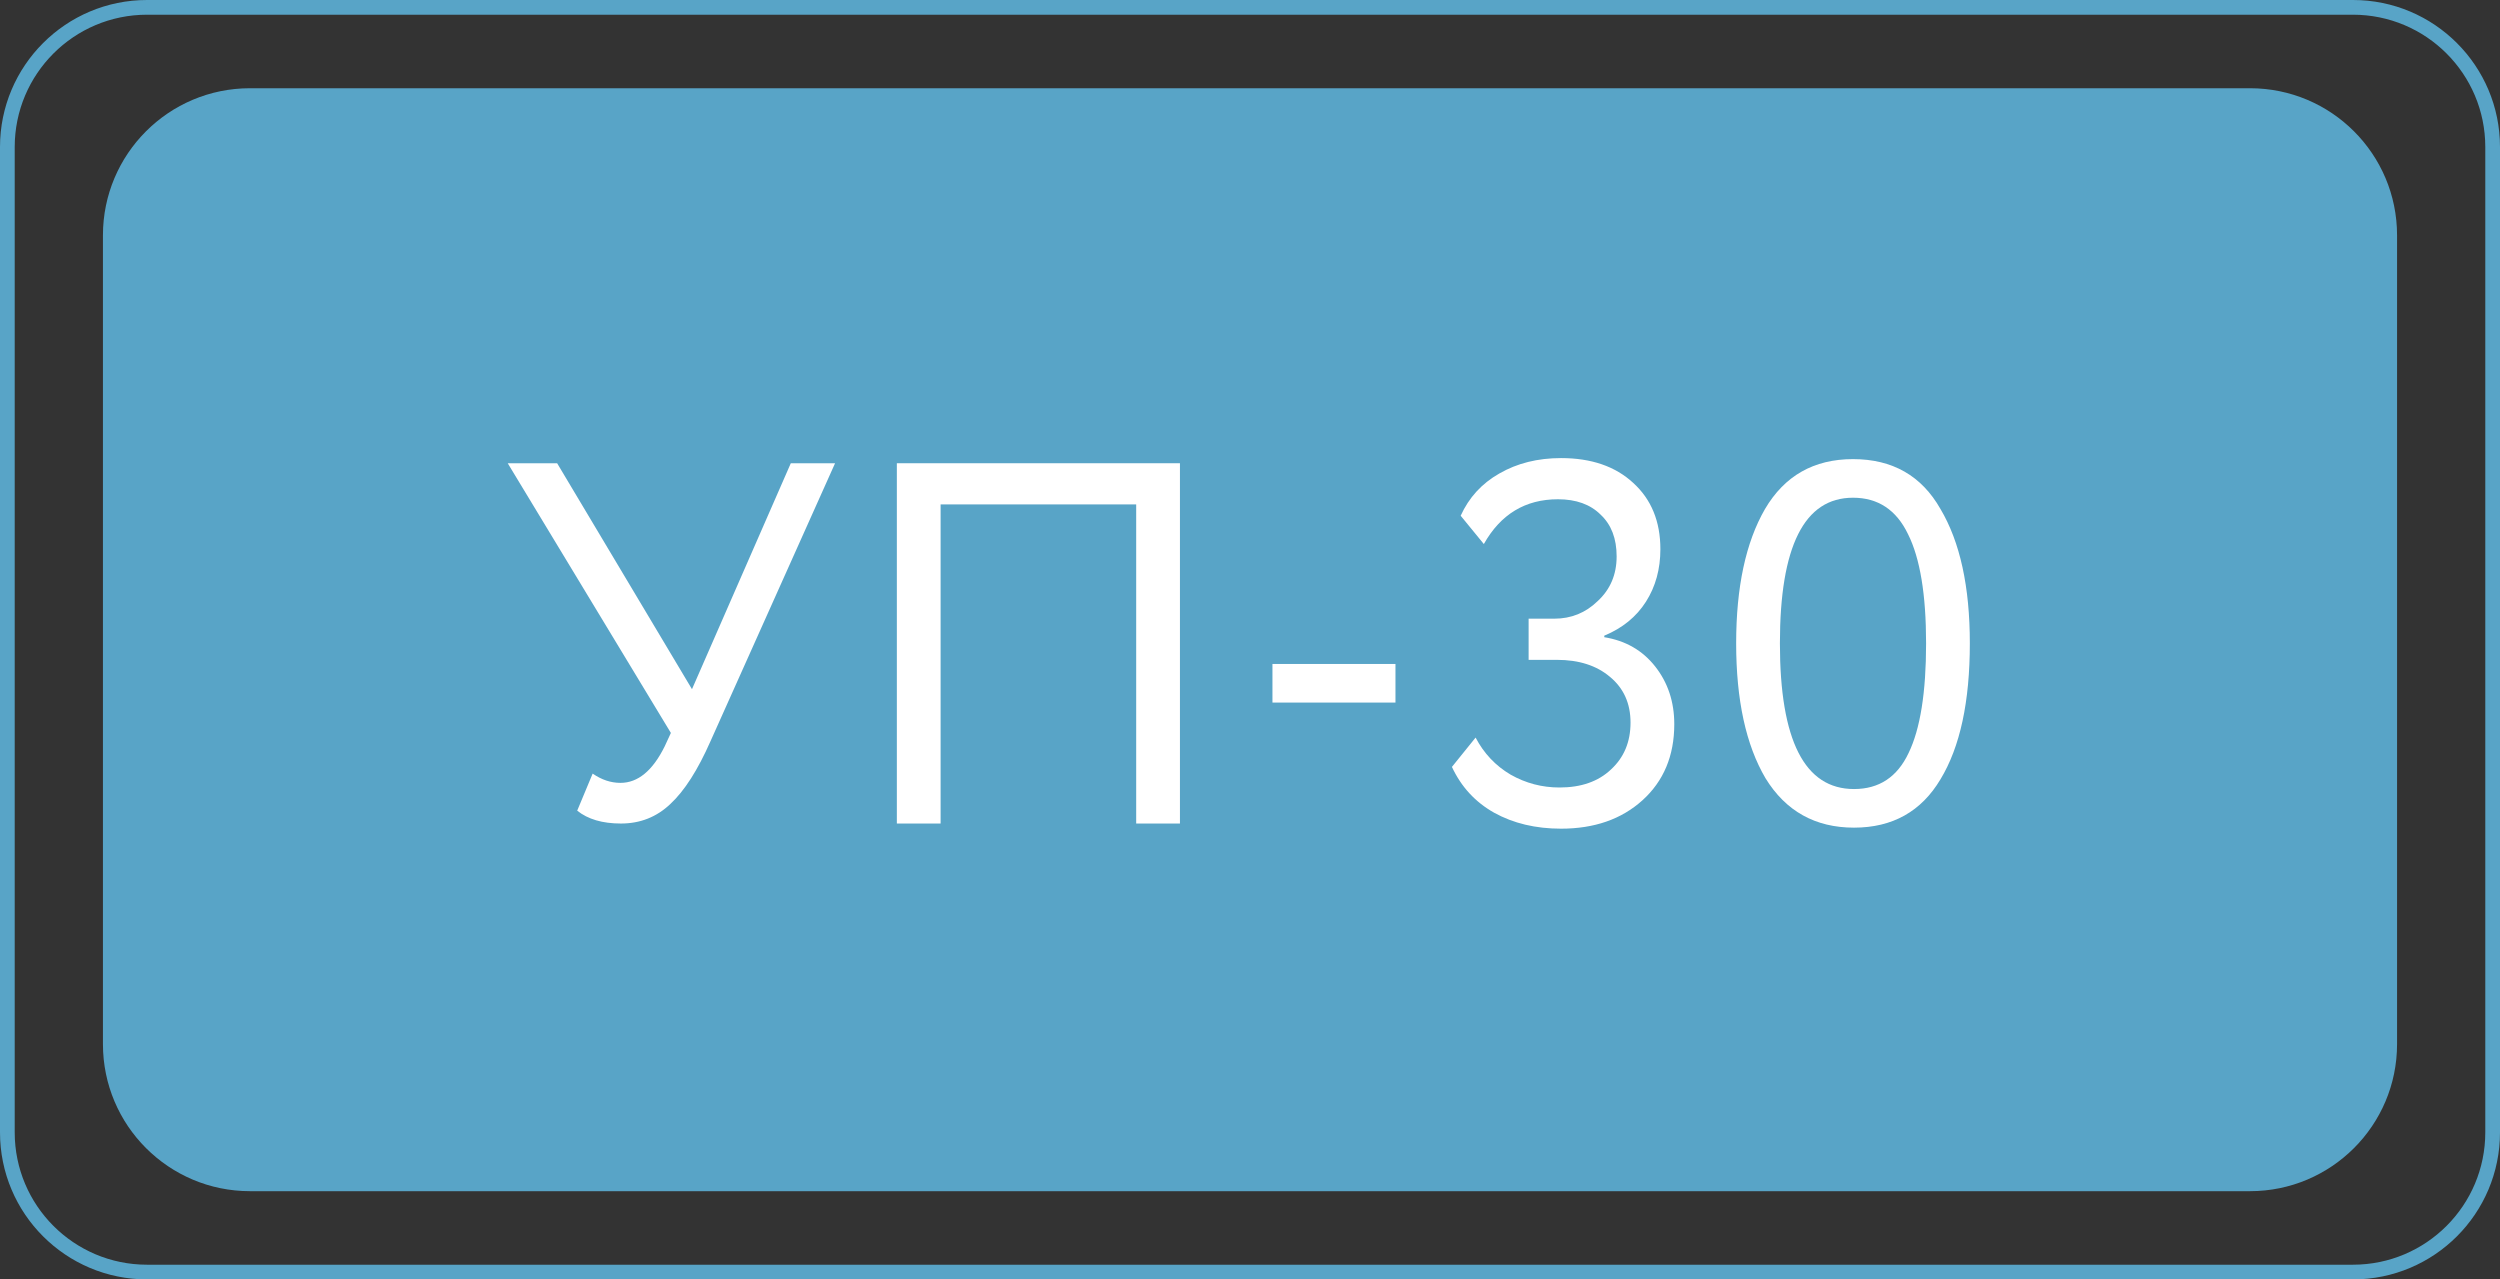
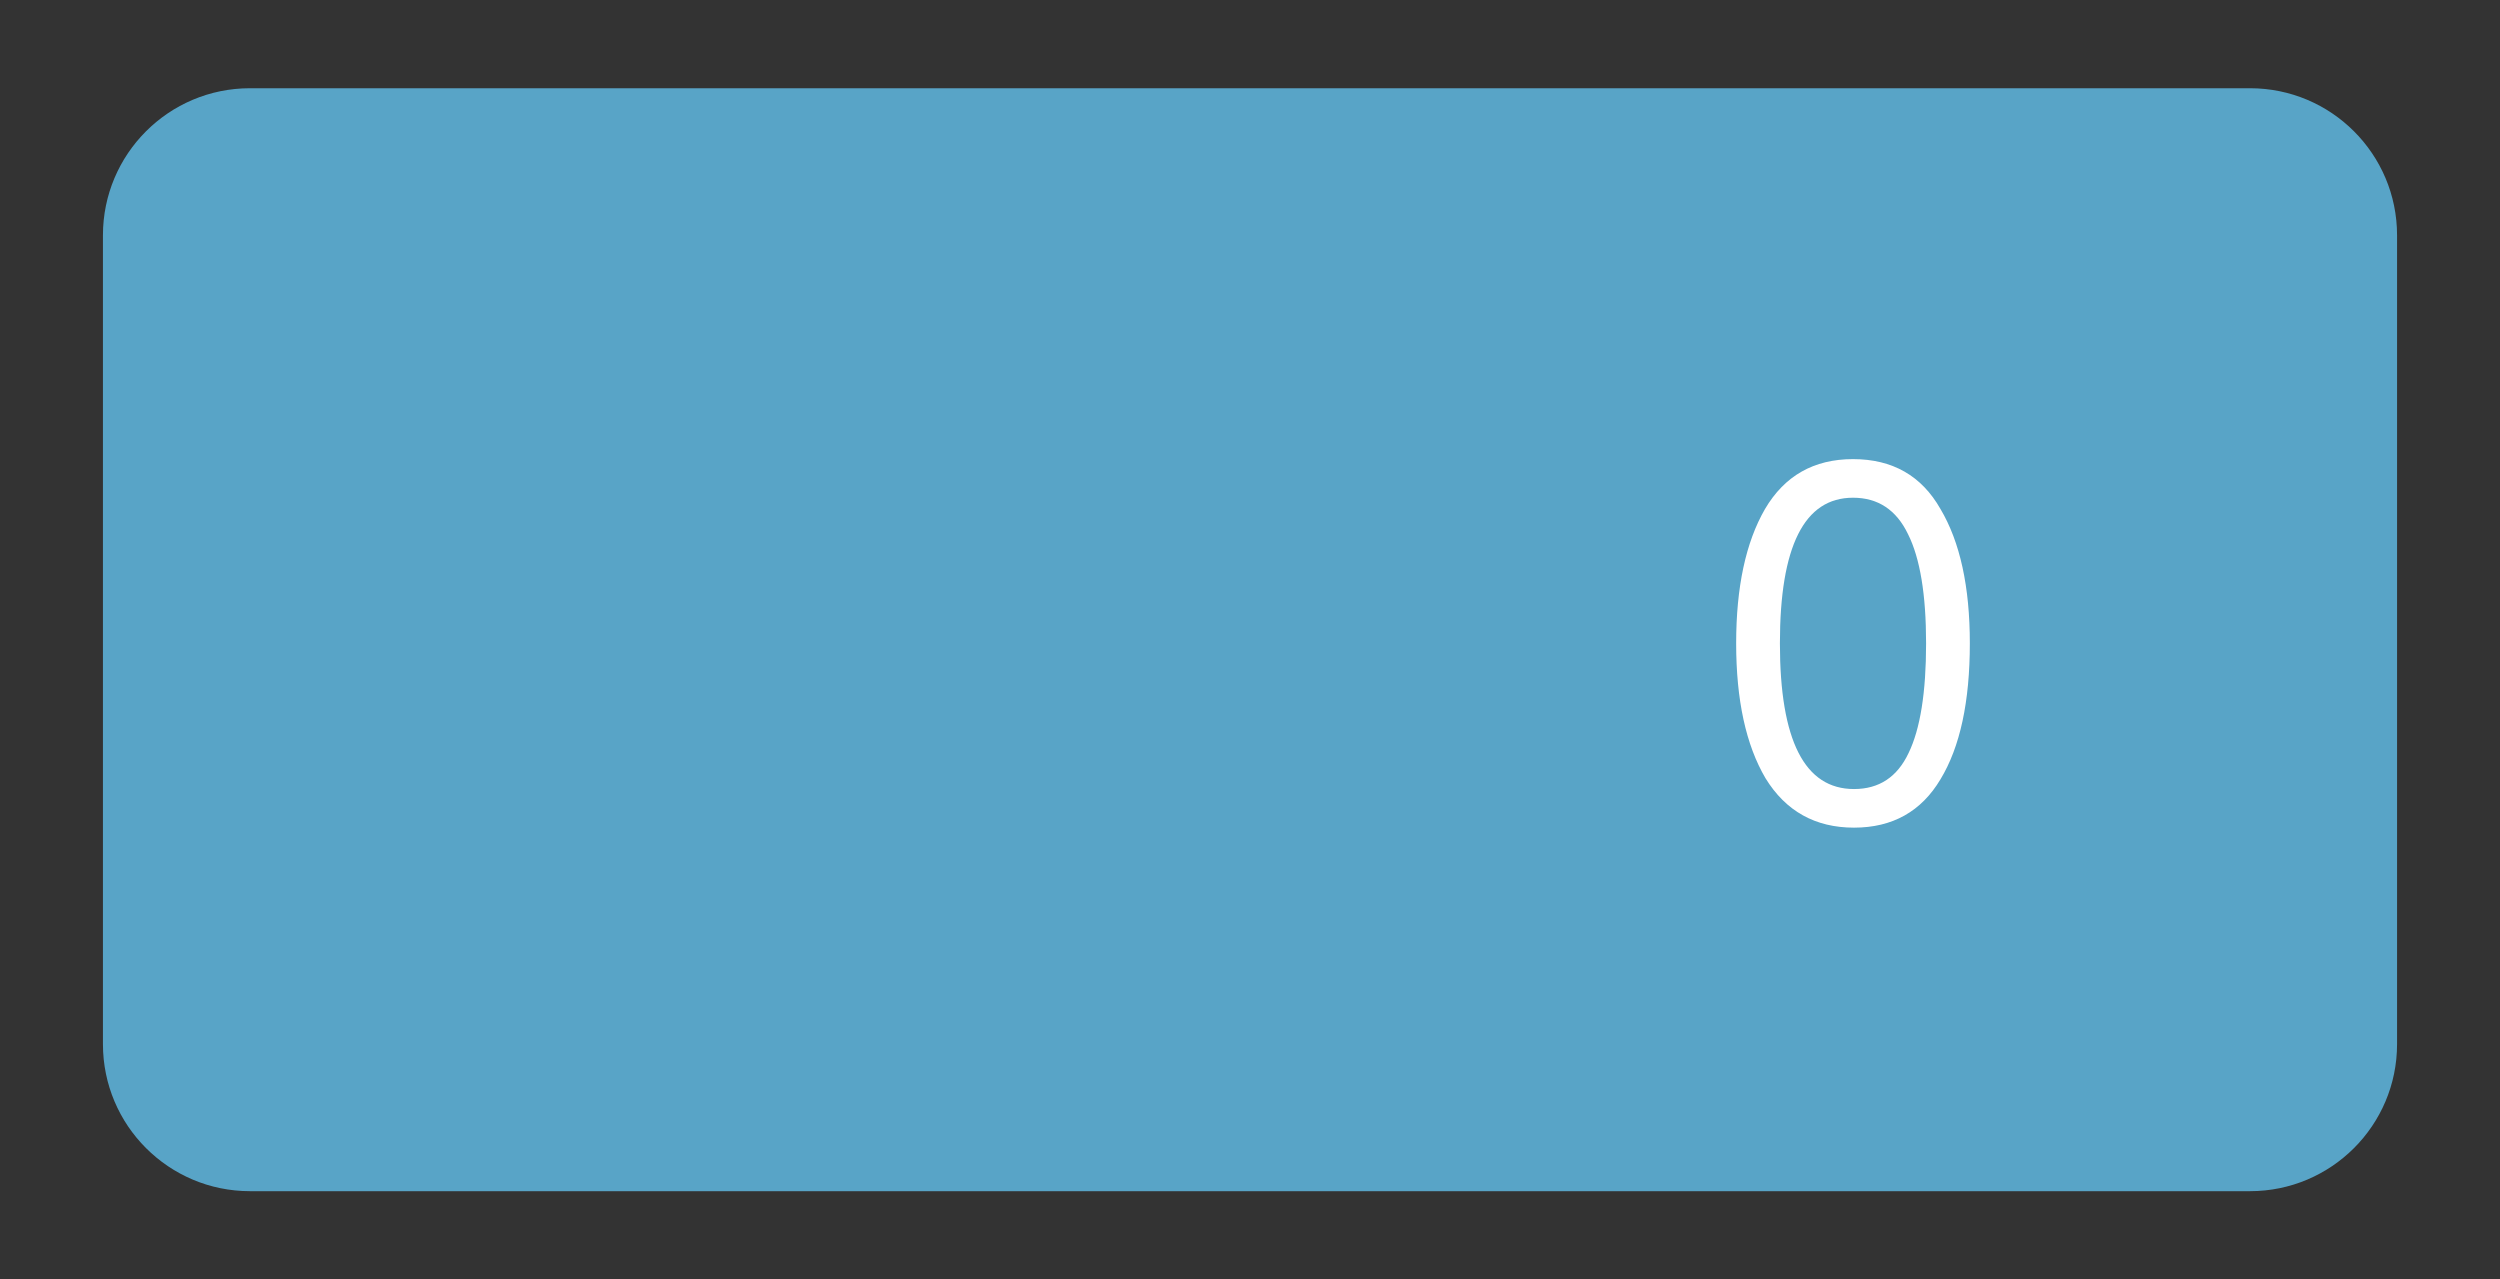
<svg xmlns="http://www.w3.org/2000/svg" width="170" height="87" viewBox="0 0 170 87" fill="none">
  <rect x="0" y="0" width="170" height="87" fill="#333333" stroke="none" />
-   <path fill-rule="evenodd" clip-rule="evenodd" d="M160 1H10C5.029 1 1 5.029 1 10V77C1 81.971 5.029 86 10 86H160C164.971 86 169 81.971 169 77V10C169 5.029 164.971 1 160 1ZM10 0C4.477 0 0 4.477 0 10V77C0 82.523 4.477 87 10 87H160C165.523 87 170 82.523 170 77V10C170 4.477 165.523 0 160 0H10Z" fill="#58A4C7" />
  <path d="M7 16C7 10.477 11.477 6 17 6H153C158.523 6 163 10.477 163 16V71C163 76.523 158.523 81 153 81H17C11.477 81 7 76.523 7 71V16Z" fill="#58A4C7" />
-   <path d="M53.775 31.5H56.785L48.315 50.4C47.452 52.36 46.542 53.783 45.585 54.67C44.652 55.557 43.532 56 42.225 56C40.965 56 39.973 55.708 39.25 55.125L40.3 52.605C40.907 53.025 41.537 53.235 42.19 53.235C43.38 53.235 44.383 52.407 45.2 50.75L45.62 49.84L34.525 31.5H37.885L47.055 46.865L53.775 31.5Z" fill="white" />
-   <path d="M80.236 56H77.261V34.3H63.961V56H60.986V31.5H80.236V56Z" fill="white" />
-   <path d="M94.892 47.775H86.527V45.15H94.892V47.775Z" fill="white" />
-   <path d="M106.151 56.35C104.424 56.35 102.908 55.988 101.601 55.265C100.318 54.542 99.361 53.503 98.731 52.15L100.341 50.155C100.901 51.228 101.694 52.068 102.721 52.675C103.748 53.258 104.856 53.55 106.046 53.55C107.516 53.55 108.683 53.142 109.546 52.325C110.433 51.508 110.876 50.447 110.876 49.14C110.876 47.833 110.409 46.795 109.476 46.025C108.566 45.255 107.364 44.87 105.871 44.87H103.946V42.07H105.696C106.839 42.07 107.819 41.673 108.636 40.88C109.499 40.087 109.931 39.072 109.931 37.835C109.931 36.622 109.569 35.677 108.846 35C108.146 34.3 107.178 33.95 105.941 33.95C103.724 33.95 102.044 34.965 100.901 36.995L99.326 35.07C99.886 33.833 100.761 32.877 101.951 32.2C103.164 31.5 104.564 31.15 106.151 31.15C108.204 31.15 109.838 31.71 111.051 32.83C112.288 33.95 112.906 35.455 112.906 37.345C112.906 38.698 112.579 39.888 111.926 40.915C111.273 41.942 110.328 42.712 109.091 43.225V43.33C110.538 43.563 111.693 44.228 112.556 45.325C113.419 46.422 113.851 47.728 113.851 49.245C113.851 51.392 113.128 53.118 111.681 54.425C110.258 55.708 108.414 56.35 106.151 56.35Z" fill="white" />
  <path d="M133.949 43.75C133.949 47.717 133.284 50.797 131.954 52.99C130.647 55.183 128.687 56.28 126.074 56.28C123.437 56.28 121.43 55.16 120.054 52.92C118.724 50.657 118.059 47.6 118.059 43.75C118.059 39.923 118.712 36.878 120.019 34.615C121.349 32.352 123.344 31.22 126.004 31.22C128.687 31.22 130.67 32.352 131.954 34.615C133.284 36.855 133.949 39.9 133.949 43.75ZM126.074 53.655C127.777 53.655 129.014 52.838 129.784 51.205C130.577 49.572 130.974 47.087 130.974 43.75C130.974 40.437 130.565 37.963 129.749 36.33C128.955 34.673 127.707 33.845 126.004 33.845C122.69 33.845 121.034 37.147 121.034 43.75C121.034 50.353 122.714 53.655 126.074 53.655Z" fill="white" />
</svg>